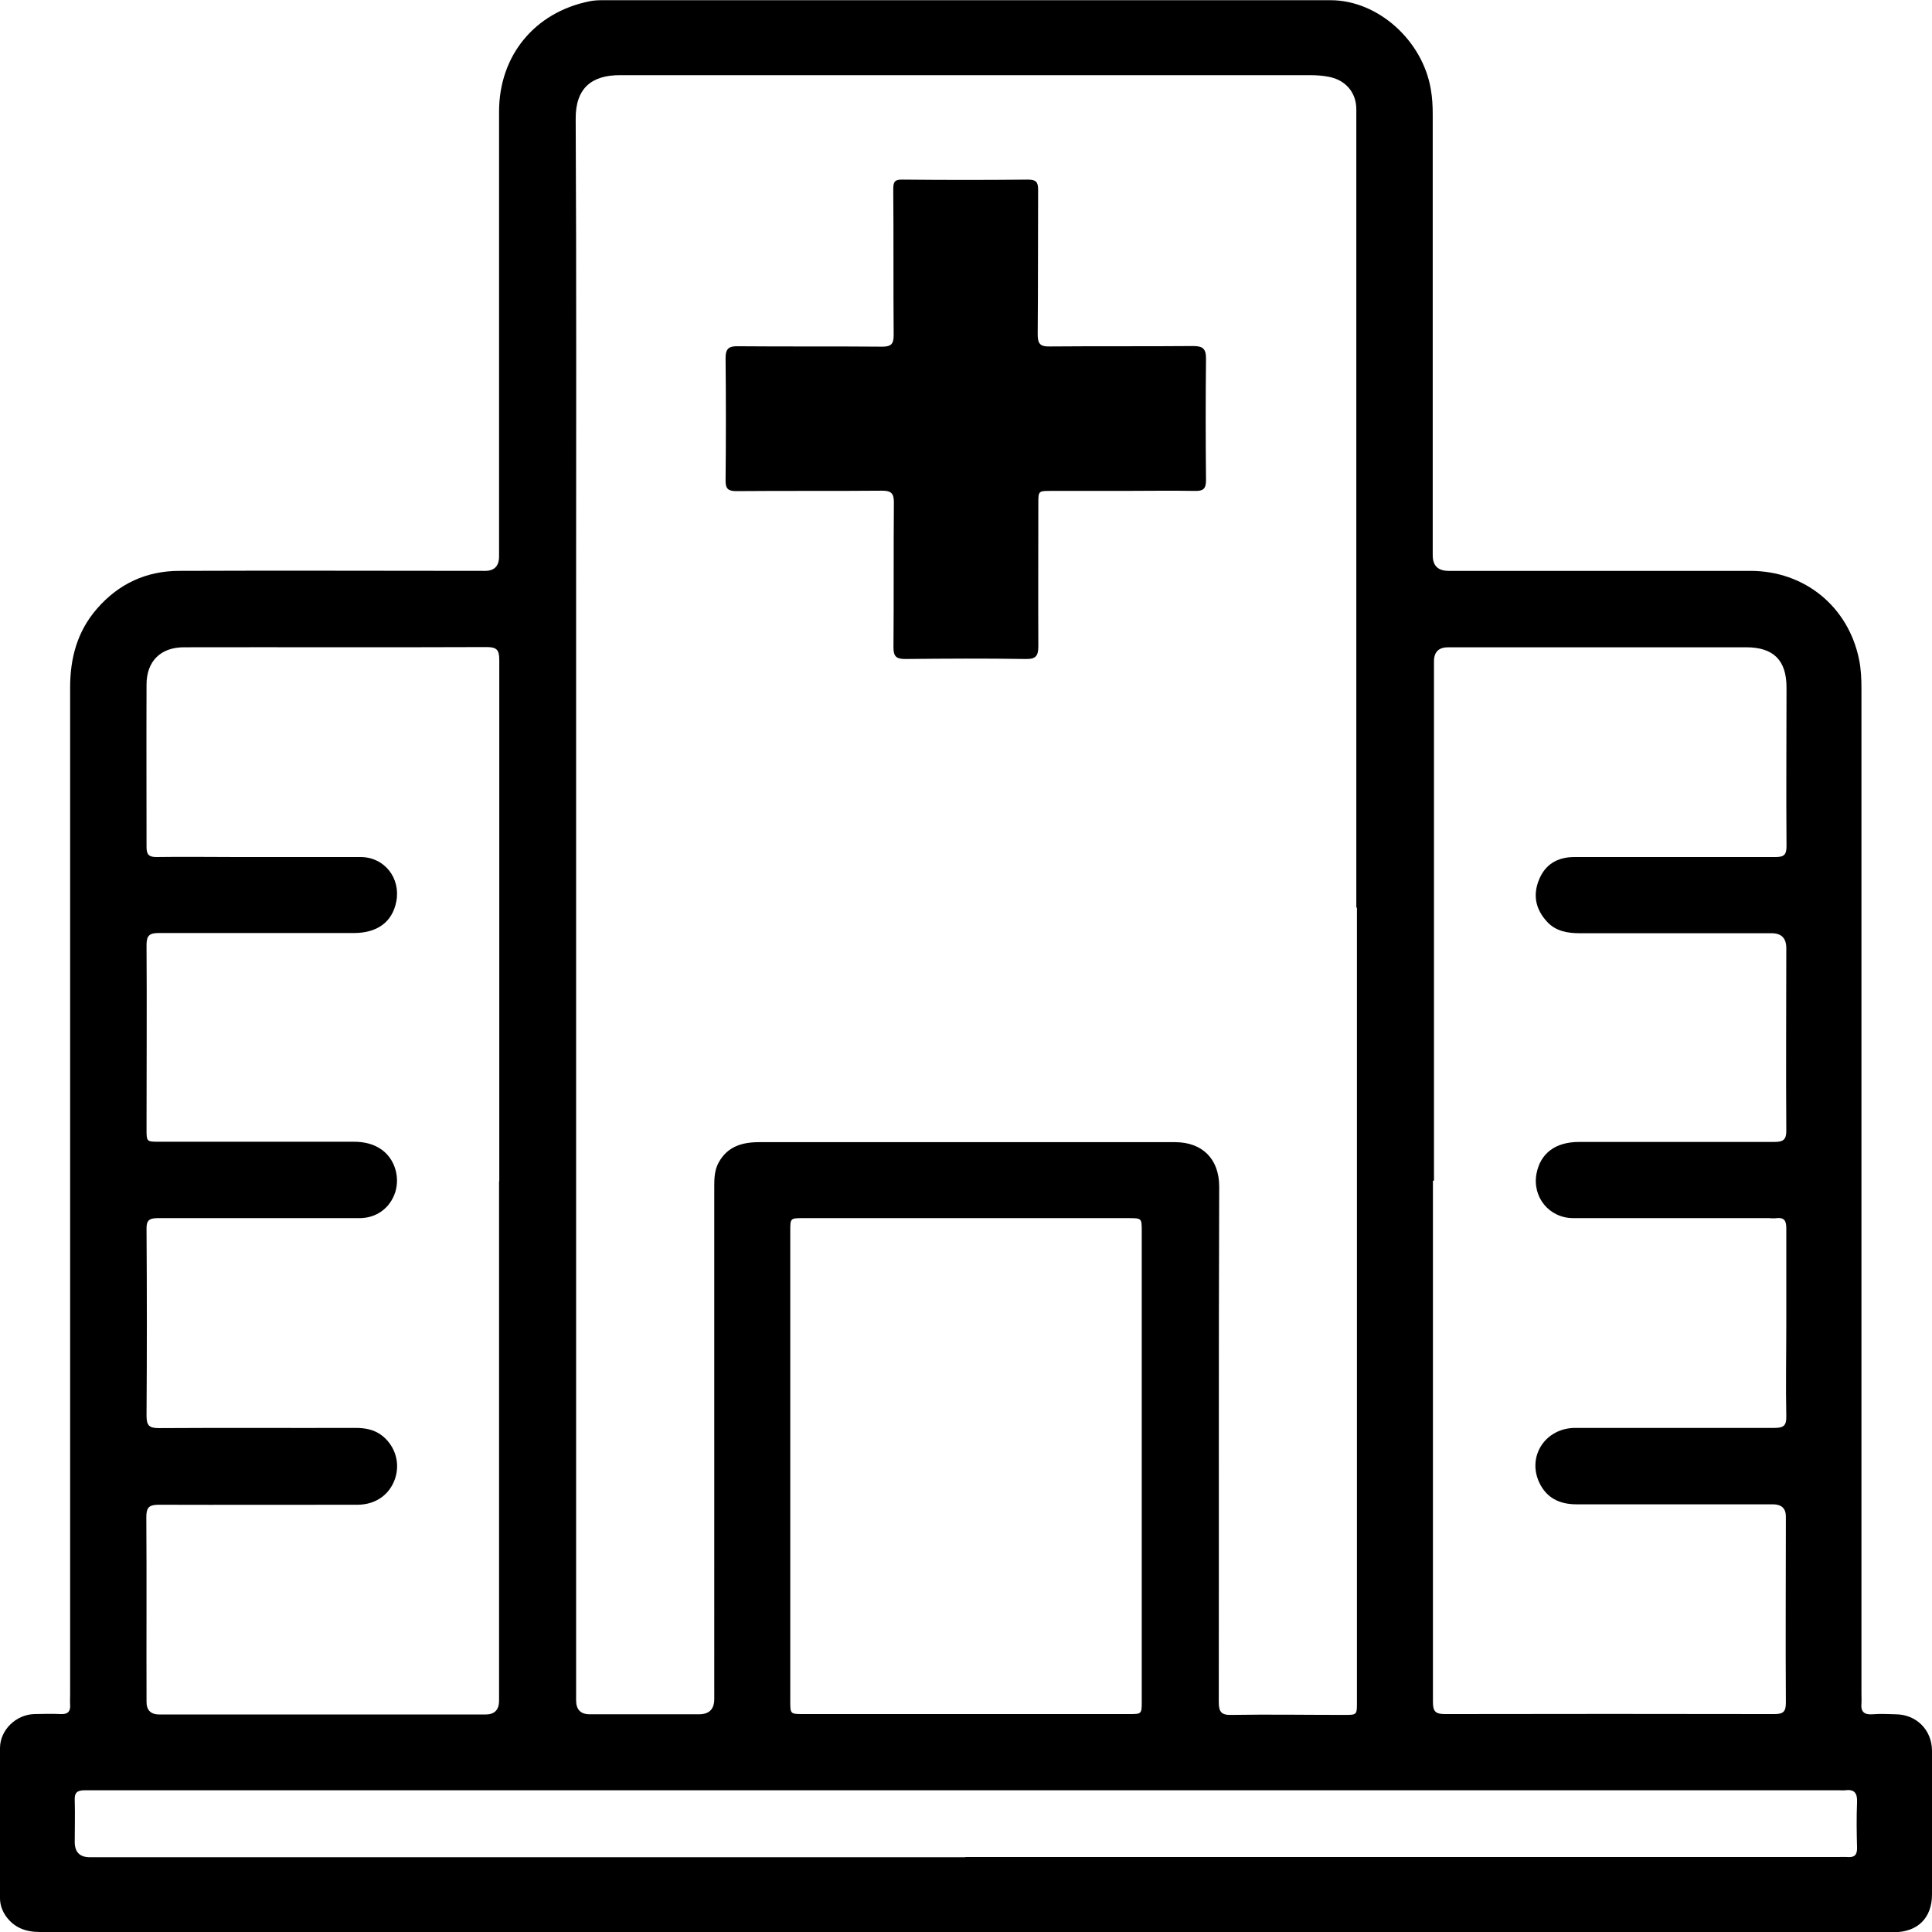
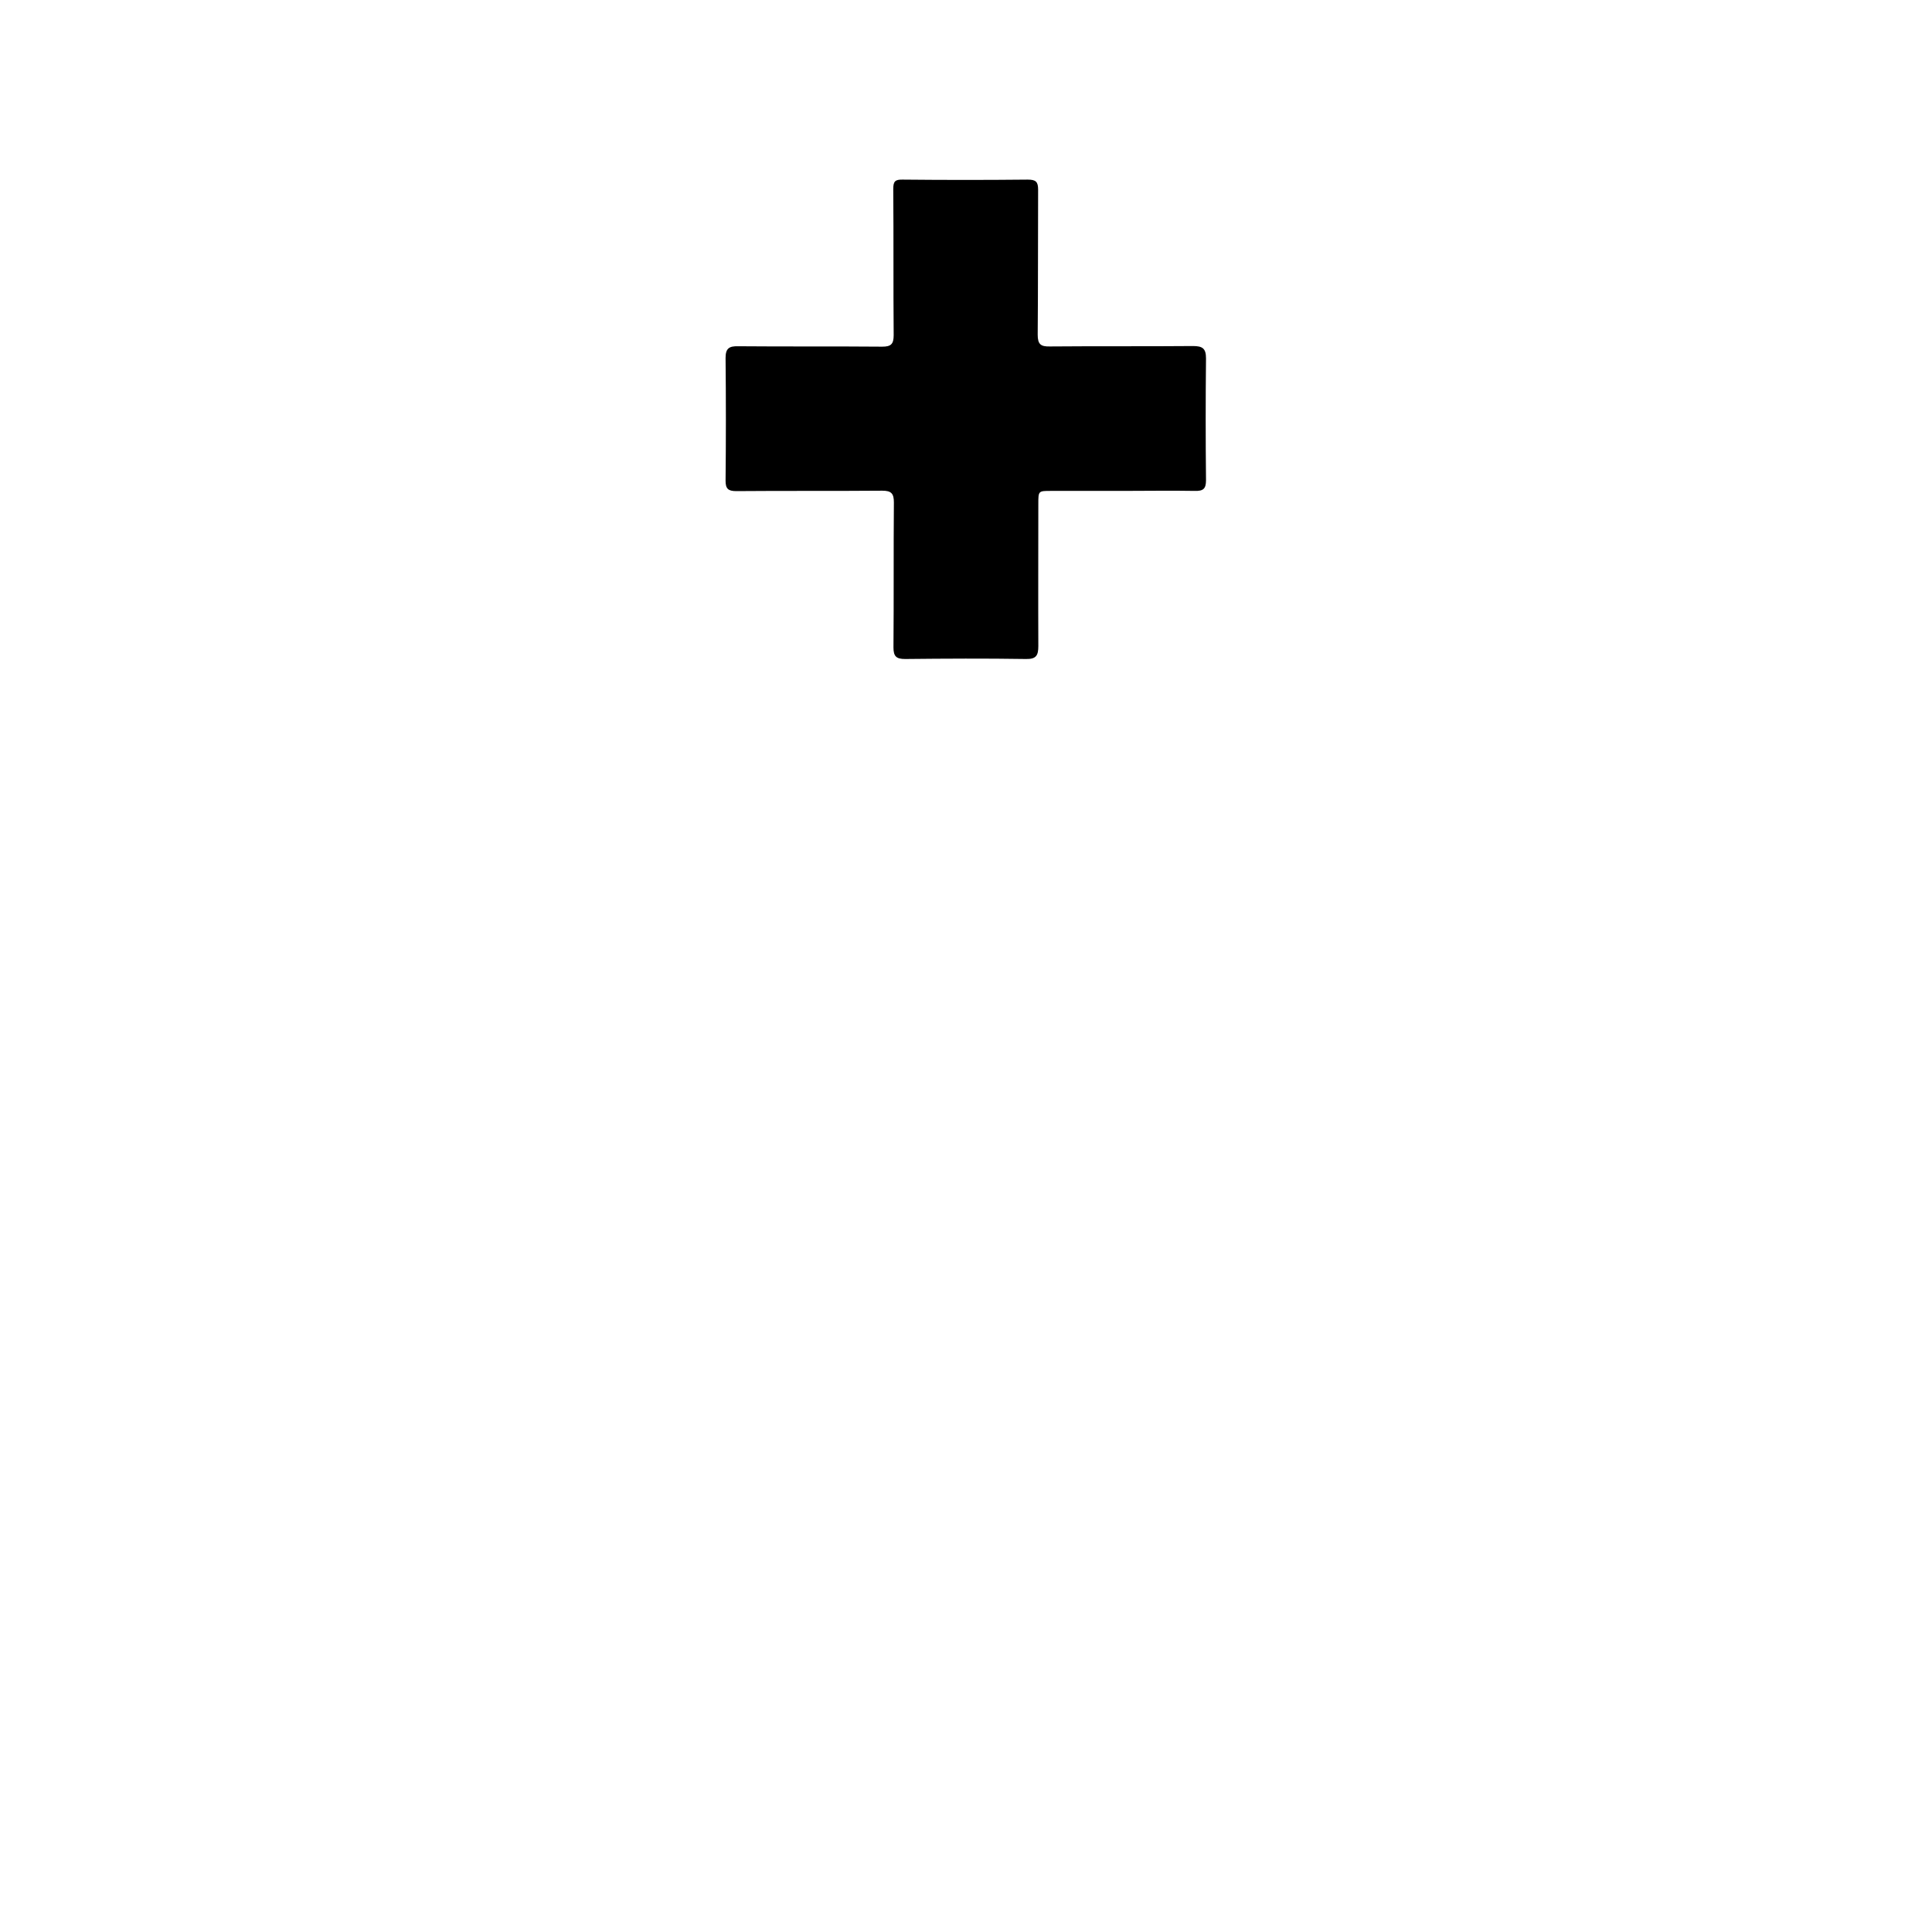
<svg xmlns="http://www.w3.org/2000/svg" id="_レイヤー_2" viewBox="0 0 92.29 92.3">
  <g id="_レイヤー_1-2">
    <g id="WpT1LZ">
-       <path d="M46.12 92.29H1.91c-.68 0-1.23-.2-1.63-.76-.18-.26-.28-.55-.28-.86v-7.16c0-.87.76-1.6 1.63-1.63.43-.01.86-.02 1.29 0 .32.01.45-.12.43-.44-.01-.17 0-.34 0-.51V32.84c0-1.4.34-2.68 1.28-3.76 1.04-1.2 2.37-1.81 3.94-1.81 4.87-.02 9.73 0 14.6 0q.67 0 .67-.69V5.33c0-2.68 1.71-4.75 4.33-5.27.19-.04.4-.05.6-.05h34.79c2.26 0 4.4 1.92 4.79 4.26.07.4.09.79.09 1.19v21.07q0 .74.76.74h14.41c2.6 0 4.69 1.71 5.2 4.25.09.45.11.91.11 1.38v48c0 .15.01.31 0 .46-.04.4.12.56.53.53.37-.03.74-.01 1.11 0 .98.01 1.72.74 1.73 1.73v6.88c0 1.12-.69 1.8-1.82 1.8H46.12zm18.67-48.96V5.22c0-.81-.52-1.4-1.31-1.55-.3-.06-.61-.08-.92-.08H29.62c-1.37 0-2.13.63-2.12 2.09.04 7.61.02 15.22.02 22.82v52.72q0 .67.65.67h5.22q.73 0 .73-.73V56.63c0-.37.02-.74.2-1.08.42-.78 1.12-.99 1.94-.99h19.87c1.31 0 2.11.81 2.11 2.12-.03 8.21-.01 16.42-.02 24.63 0 .46.12.62.59.61 1.8-.03 3.6 0 5.41 0 .6 0 .6 0 .6-.61V43.38zM23.85 56.41v-24.9c0-.47-.13-.6-.6-.6-4.82.02-9.64 0-14.46.01-1.11 0-1.79.66-1.79 1.78-.01 2.59 0 5.17 0 7.76 0 .36.11.48.47.48 1.29-.02 2.59 0 3.88 0h5.87c1.15 0 1.93 1.01 1.71 2.13-.19.97-.9 1.5-2.03 1.5H7.57c-.45 0-.57.14-.57.58.02 2.93 0 5.85 0 8.78 0 .61 0 .61.61.61h9.29c.49 0 .95.1 1.35.39.61.45.86 1.29.63 2.02-.24.75-.89 1.24-1.71 1.24H7.52c-.4 0-.53.12-.52.52.02 2.97.02 5.94 0 8.92 0 .48.14.59.6.59 3.13-.02 6.25 0 9.38-.01.47 0 .92.08 1.3.39.61.5.84 1.3.59 2.04-.26.76-.92 1.23-1.77 1.24-3.17 0-6.34.01-9.52 0-.48 0-.59.15-.59.6.02 2.94 0 5.88.01 8.82q0 .6.62.6h15.57q.65 0 .65-.66V56.43zm44.6-.01v24.9c0 .44.11.58.57.58 5.25-.01 10.5-.01 15.75 0 .44 0 .54-.14.54-.56-.02-2.96 0-5.91 0-8.87q0-.59-.62-.59h-9.38c-.81 0-1.44-.3-1.79-1.06-.57-1.25.31-2.59 1.73-2.59h9.52c.41 0 .57-.1.56-.54-.03-1.48 0-2.96 0-4.43v-4.57c0-.36-.1-.52-.47-.48-.12.02-.25 0-.37 0h-9.33c-1.16 0-1.98-1.01-1.76-2.14.19-.96.9-1.5 2.03-1.5h9.33c.45 0 .58-.13.57-.58-.02-2.89 0-5.79 0-8.68q0-.71-.7-.71h-9.15c-.59 0-1.15-.09-1.57-.54-.54-.58-.7-1.25-.4-2 .3-.76.9-1.1 1.7-1.1h9.61c.4 0 .52-.11.52-.52-.02-2.53 0-5.05 0-7.58 0-1.3-.62-1.92-1.93-1.92H69.18q-.68 0-.68.67V56.4zM54.54 70.08V58.81c0-.61 0-.62-.61-.62H38.36c-.61 0-.61 0-.61.62v22.45c0 .61 0 .62.61.62h15.57c.61 0 .61 0 .61-.62V70.08zm-8.42 18.63h41.62c.17 0 .34-.01.51 0 .34.03.47-.11.46-.45-.02-.72-.03-1.45 0-2.17.02-.45-.14-.63-.58-.57-.09.01-.18 0-.28 0H4.05c-.36 0-.5.11-.48.48.02.66 0 1.32 0 1.99q0 .73.73.73h41.81z" />
      <path d="M53.62 23.45H50.2c-.6 0-.6 0-.6.62 0 2.26-.01 4.53 0 6.79 0 .45-.1.63-.59.62-1.92-.03-3.85-.02-5.77 0-.42 0-.56-.12-.56-.55.02-2.31 0-4.62.02-6.93 0-.42-.12-.56-.55-.56-2.33.02-4.65 0-6.98.02-.38 0-.51-.11-.51-.49.02-1.96.02-3.91 0-5.87 0-.46.17-.57.6-.56 2.29.02 4.59 0 6.88.02.42 0 .55-.12.55-.55-.02-2.33 0-4.65-.02-6.98 0-.37.09-.46.46-.45 1.99.02 3.97.02 5.96 0 .39 0 .5.1.5.48-.01 2.31 0 4.62-.02 6.93 0 .46.15.57.58.56 2.28-.02 4.56 0 6.84-.02.46 0 .62.12.62.59-.02 1.94-.02 3.88 0 5.82 0 .42-.14.52-.54.51-1.15-.02-2.31 0-3.46 0z" />
    </g>
  </g>
</svg>